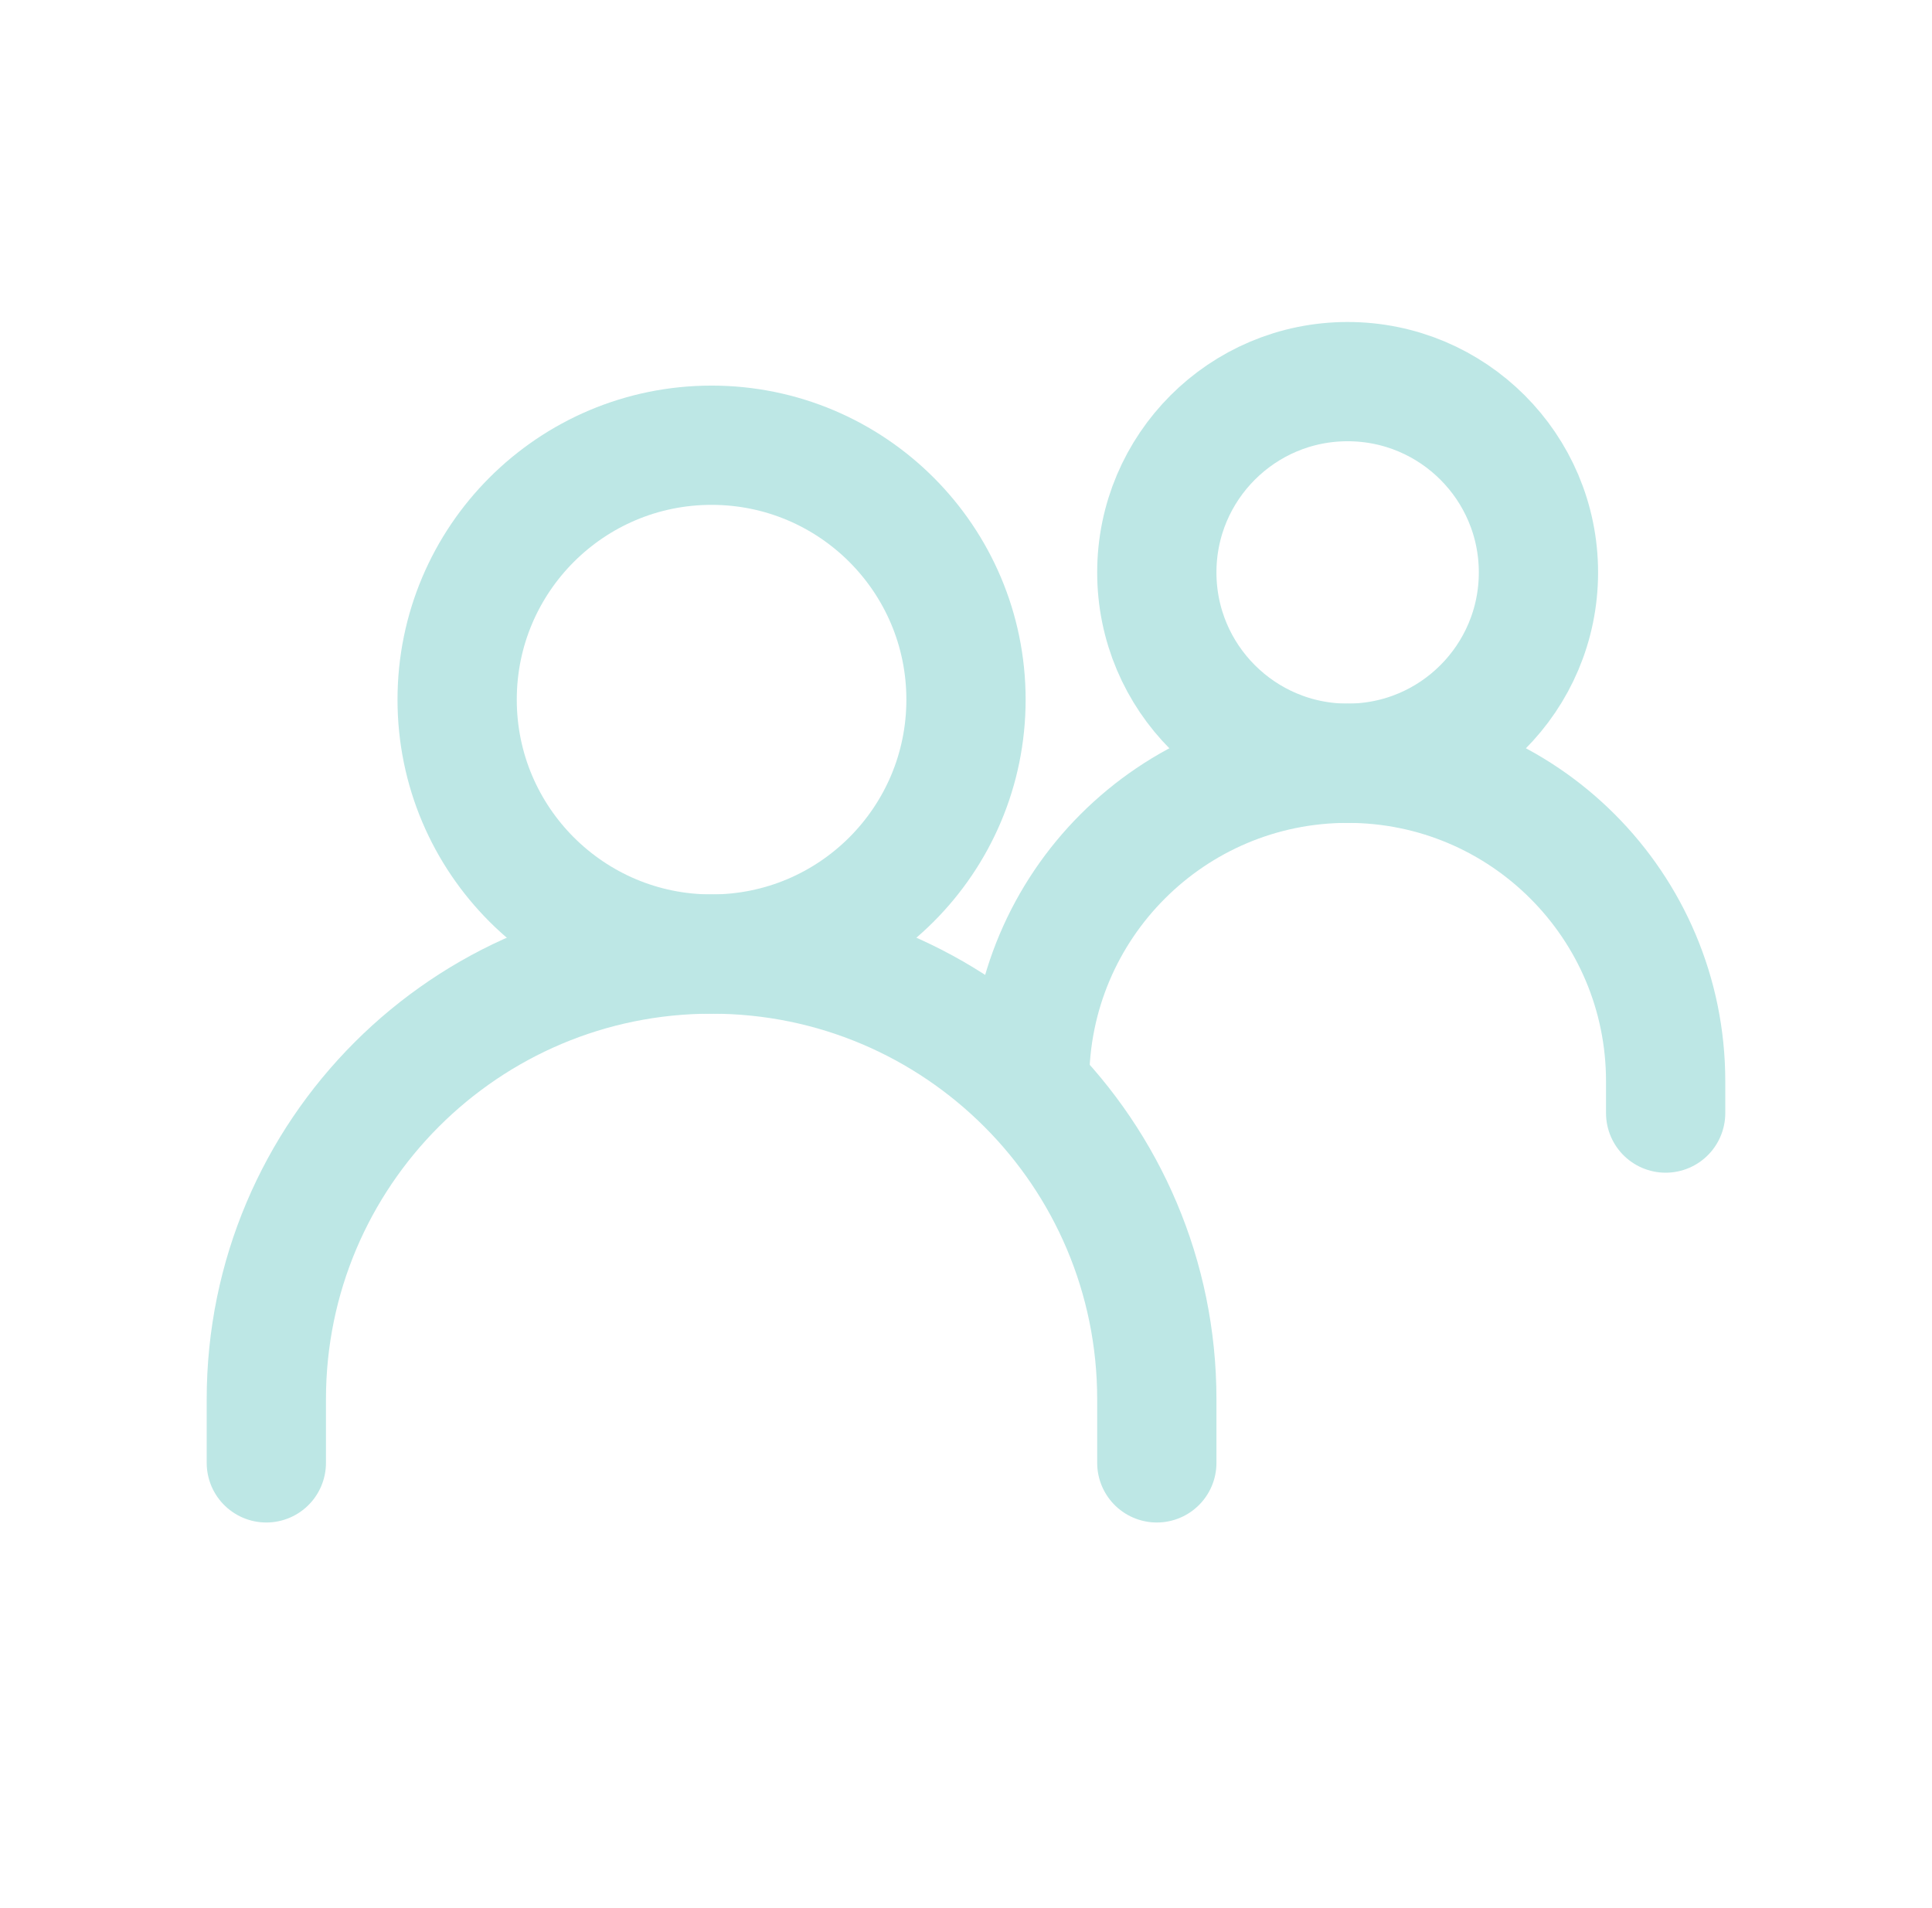
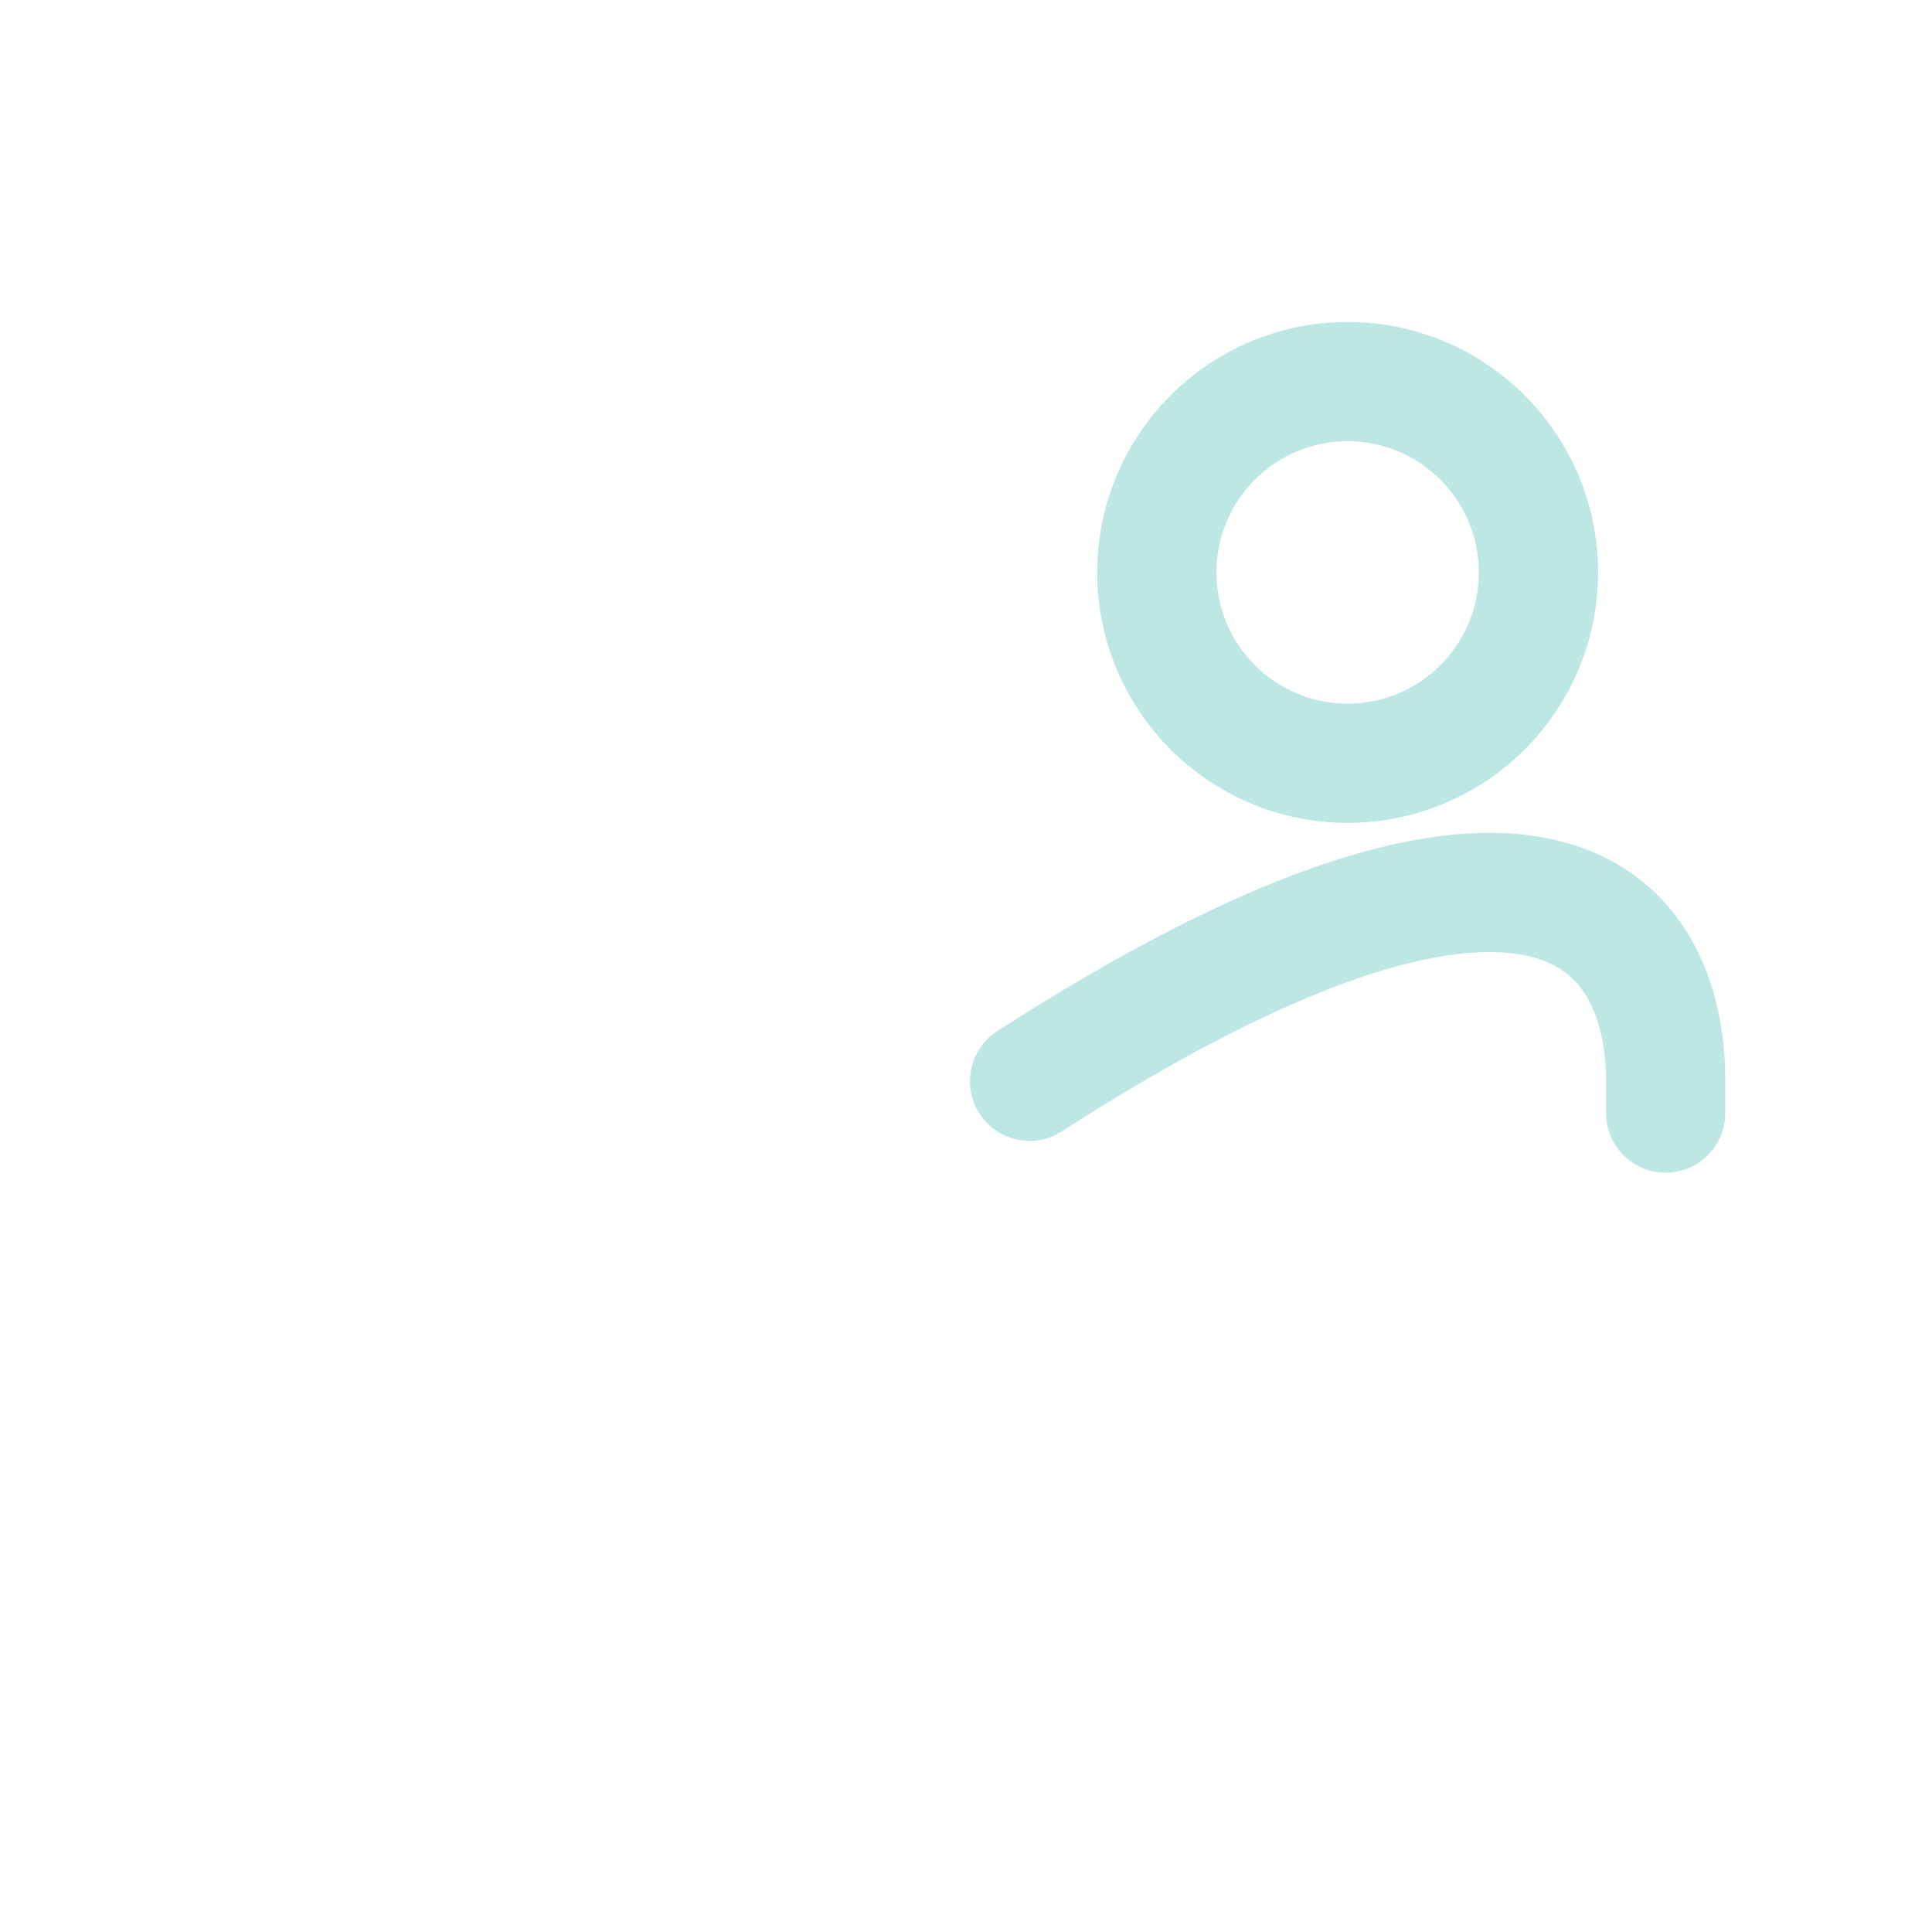
<svg xmlns="http://www.w3.org/2000/svg" width="81" height="80" viewBox="0 0 81 80" fill="none">
-   <path d="M11.166 61.333V58.667C11.166 48.357 19.524 40 29.833 40C40.142 40 48.5 48.357 48.5 58.667V61.333" stroke="#BDE7E5" stroke-width="5" stroke-linecap="round" />
-   <path d="M43.166 45.333C43.166 37.97 49.136 32 56.5 32C63.864 32 69.833 37.97 69.833 45.333V46.667" stroke="#BDE7E5" stroke-width="5" stroke-linecap="round" />
-   <path d="M29.833 40C35.724 40 40.5 35.224 40.5 29.333C40.5 23.442 35.724 18.667 29.833 18.667C23.942 18.667 19.166 23.442 19.166 29.333C19.166 35.224 23.942 40 29.833 40Z" stroke="#BDE7E5" stroke-width="5" stroke-linecap="round" stroke-linejoin="round" />
+   <path d="M43.166 45.333C63.864 32 69.833 37.97 69.833 45.333V46.667" stroke="#BDE7E5" stroke-width="5" stroke-linecap="round" />
  <path d="M56.5 32C60.918 32 64.5 28.418 64.5 24C64.5 19.582 60.918 16 56.5 16C52.082 16 48.5 19.582 48.5 24C48.5 28.418 52.082 32 56.5 32Z" stroke="#BDE7E5" stroke-width="5" stroke-linecap="round" stroke-linejoin="round" />
</svg>